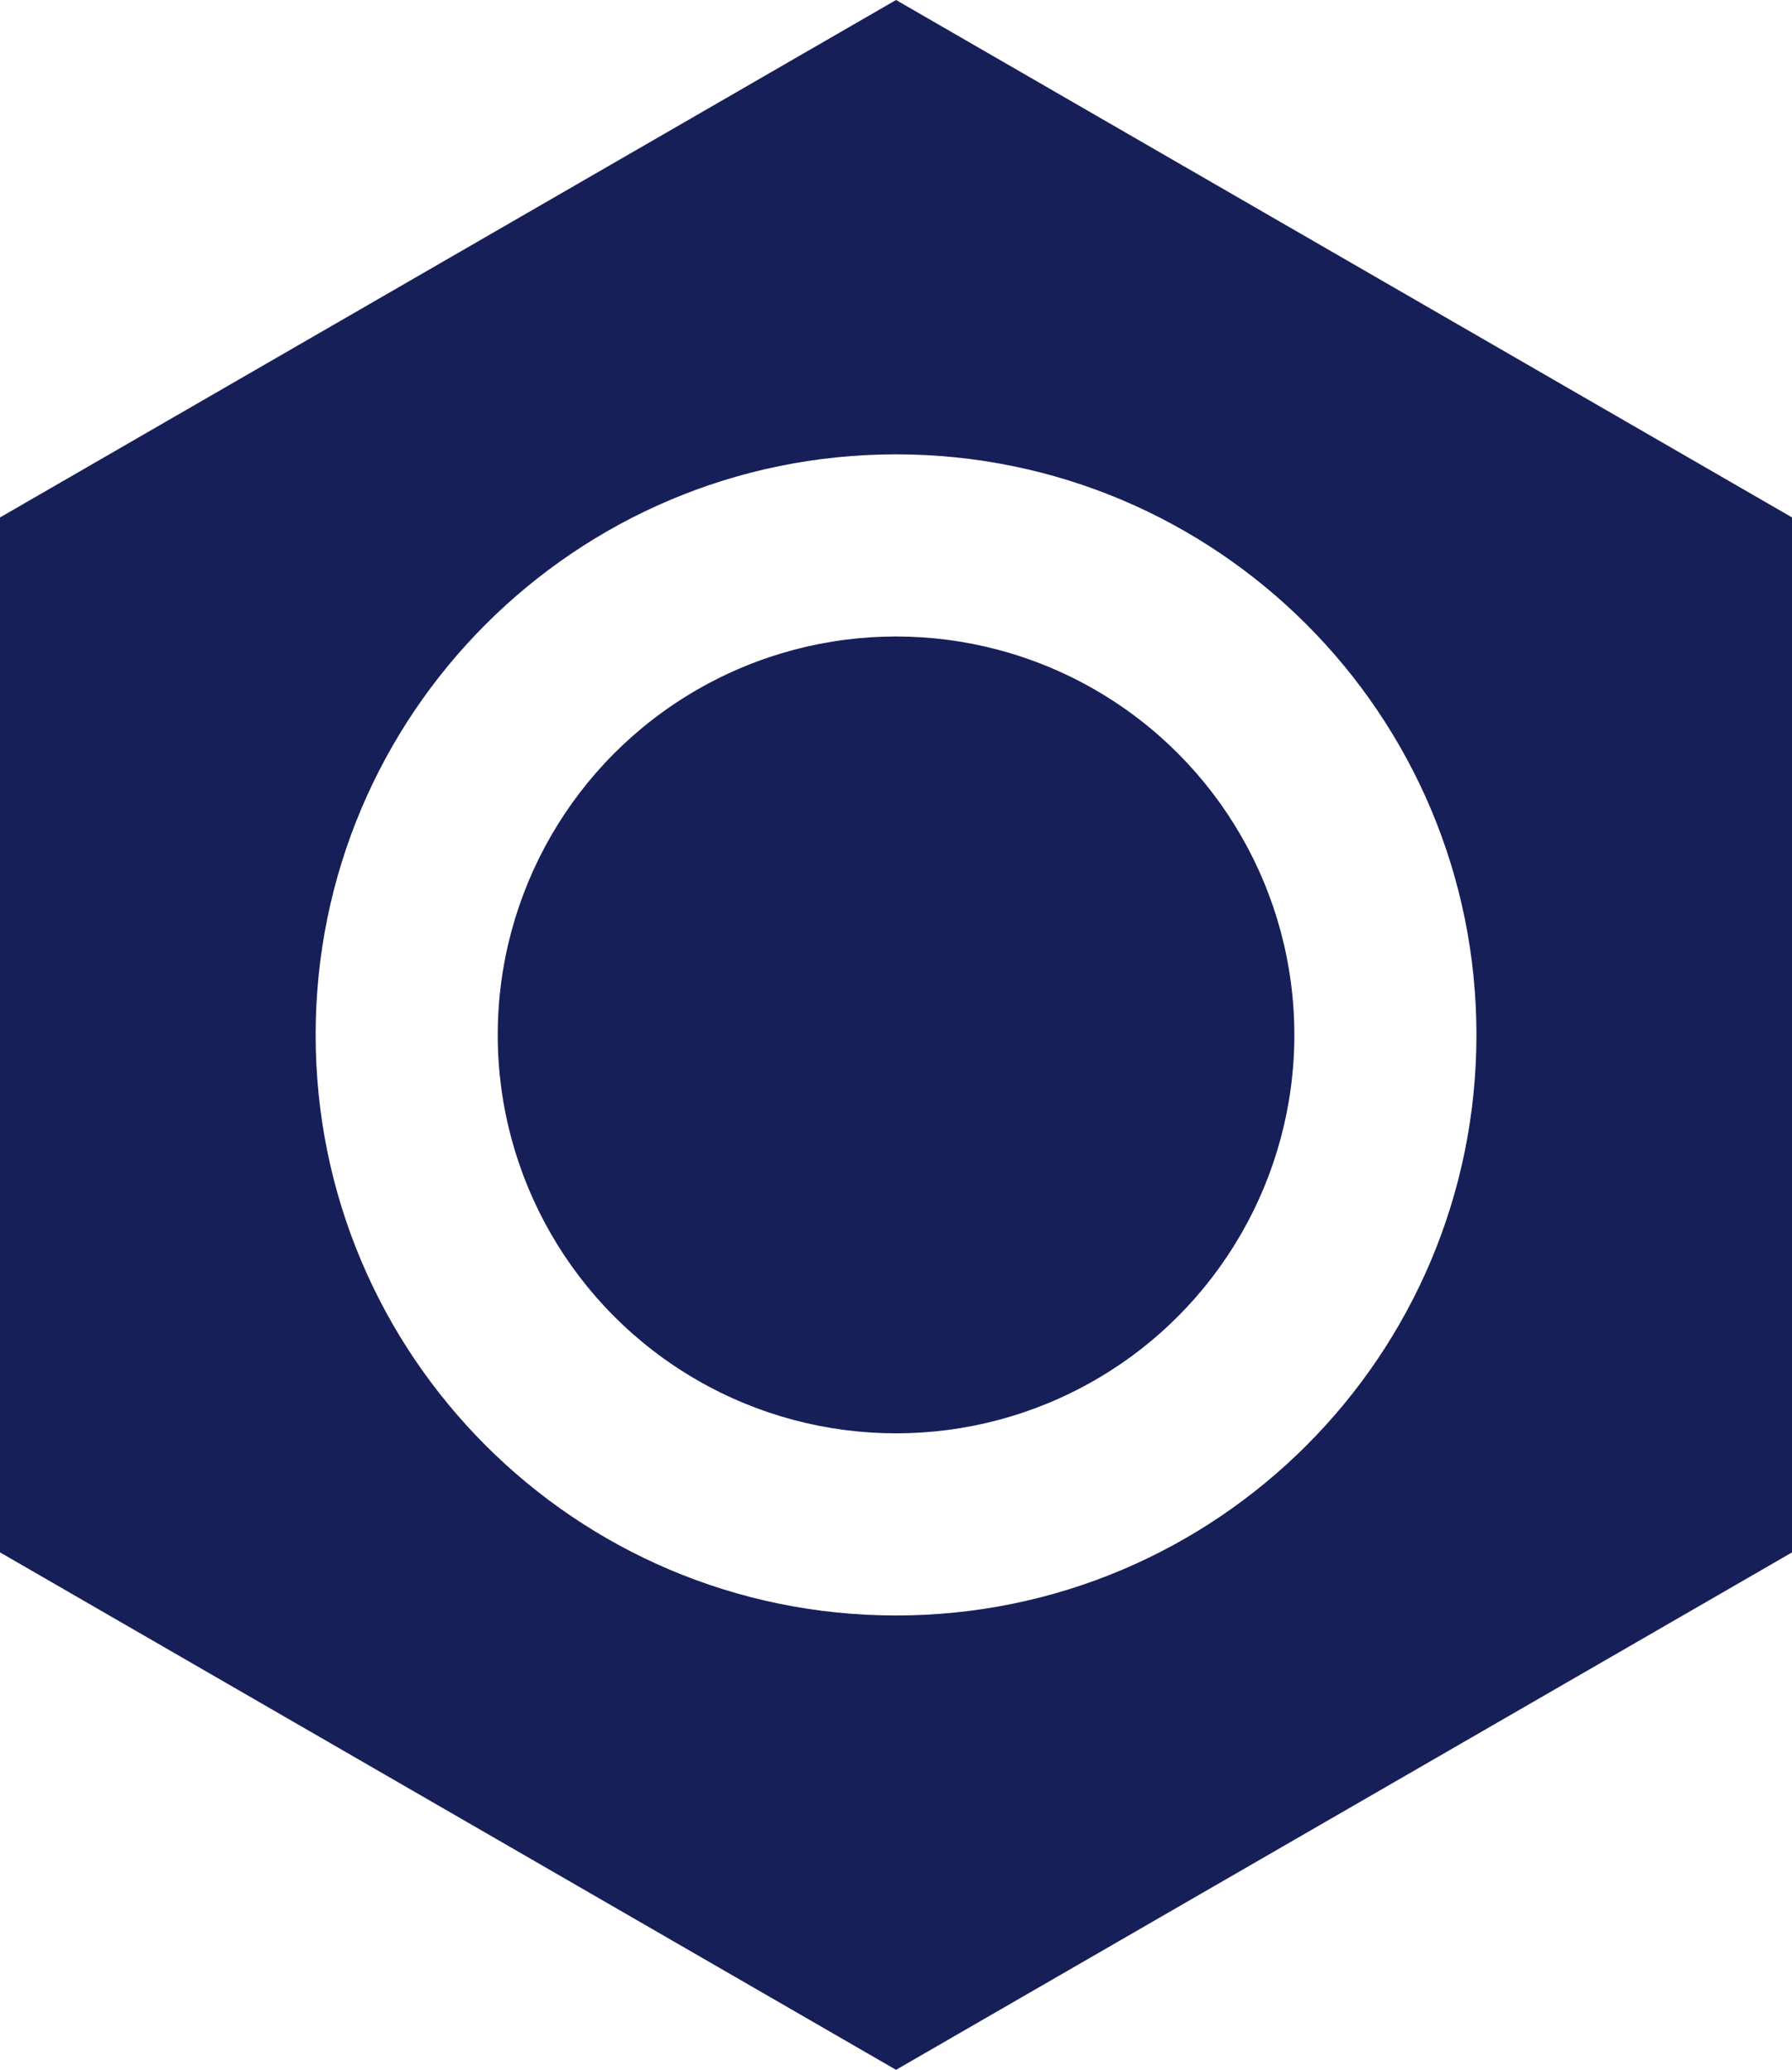
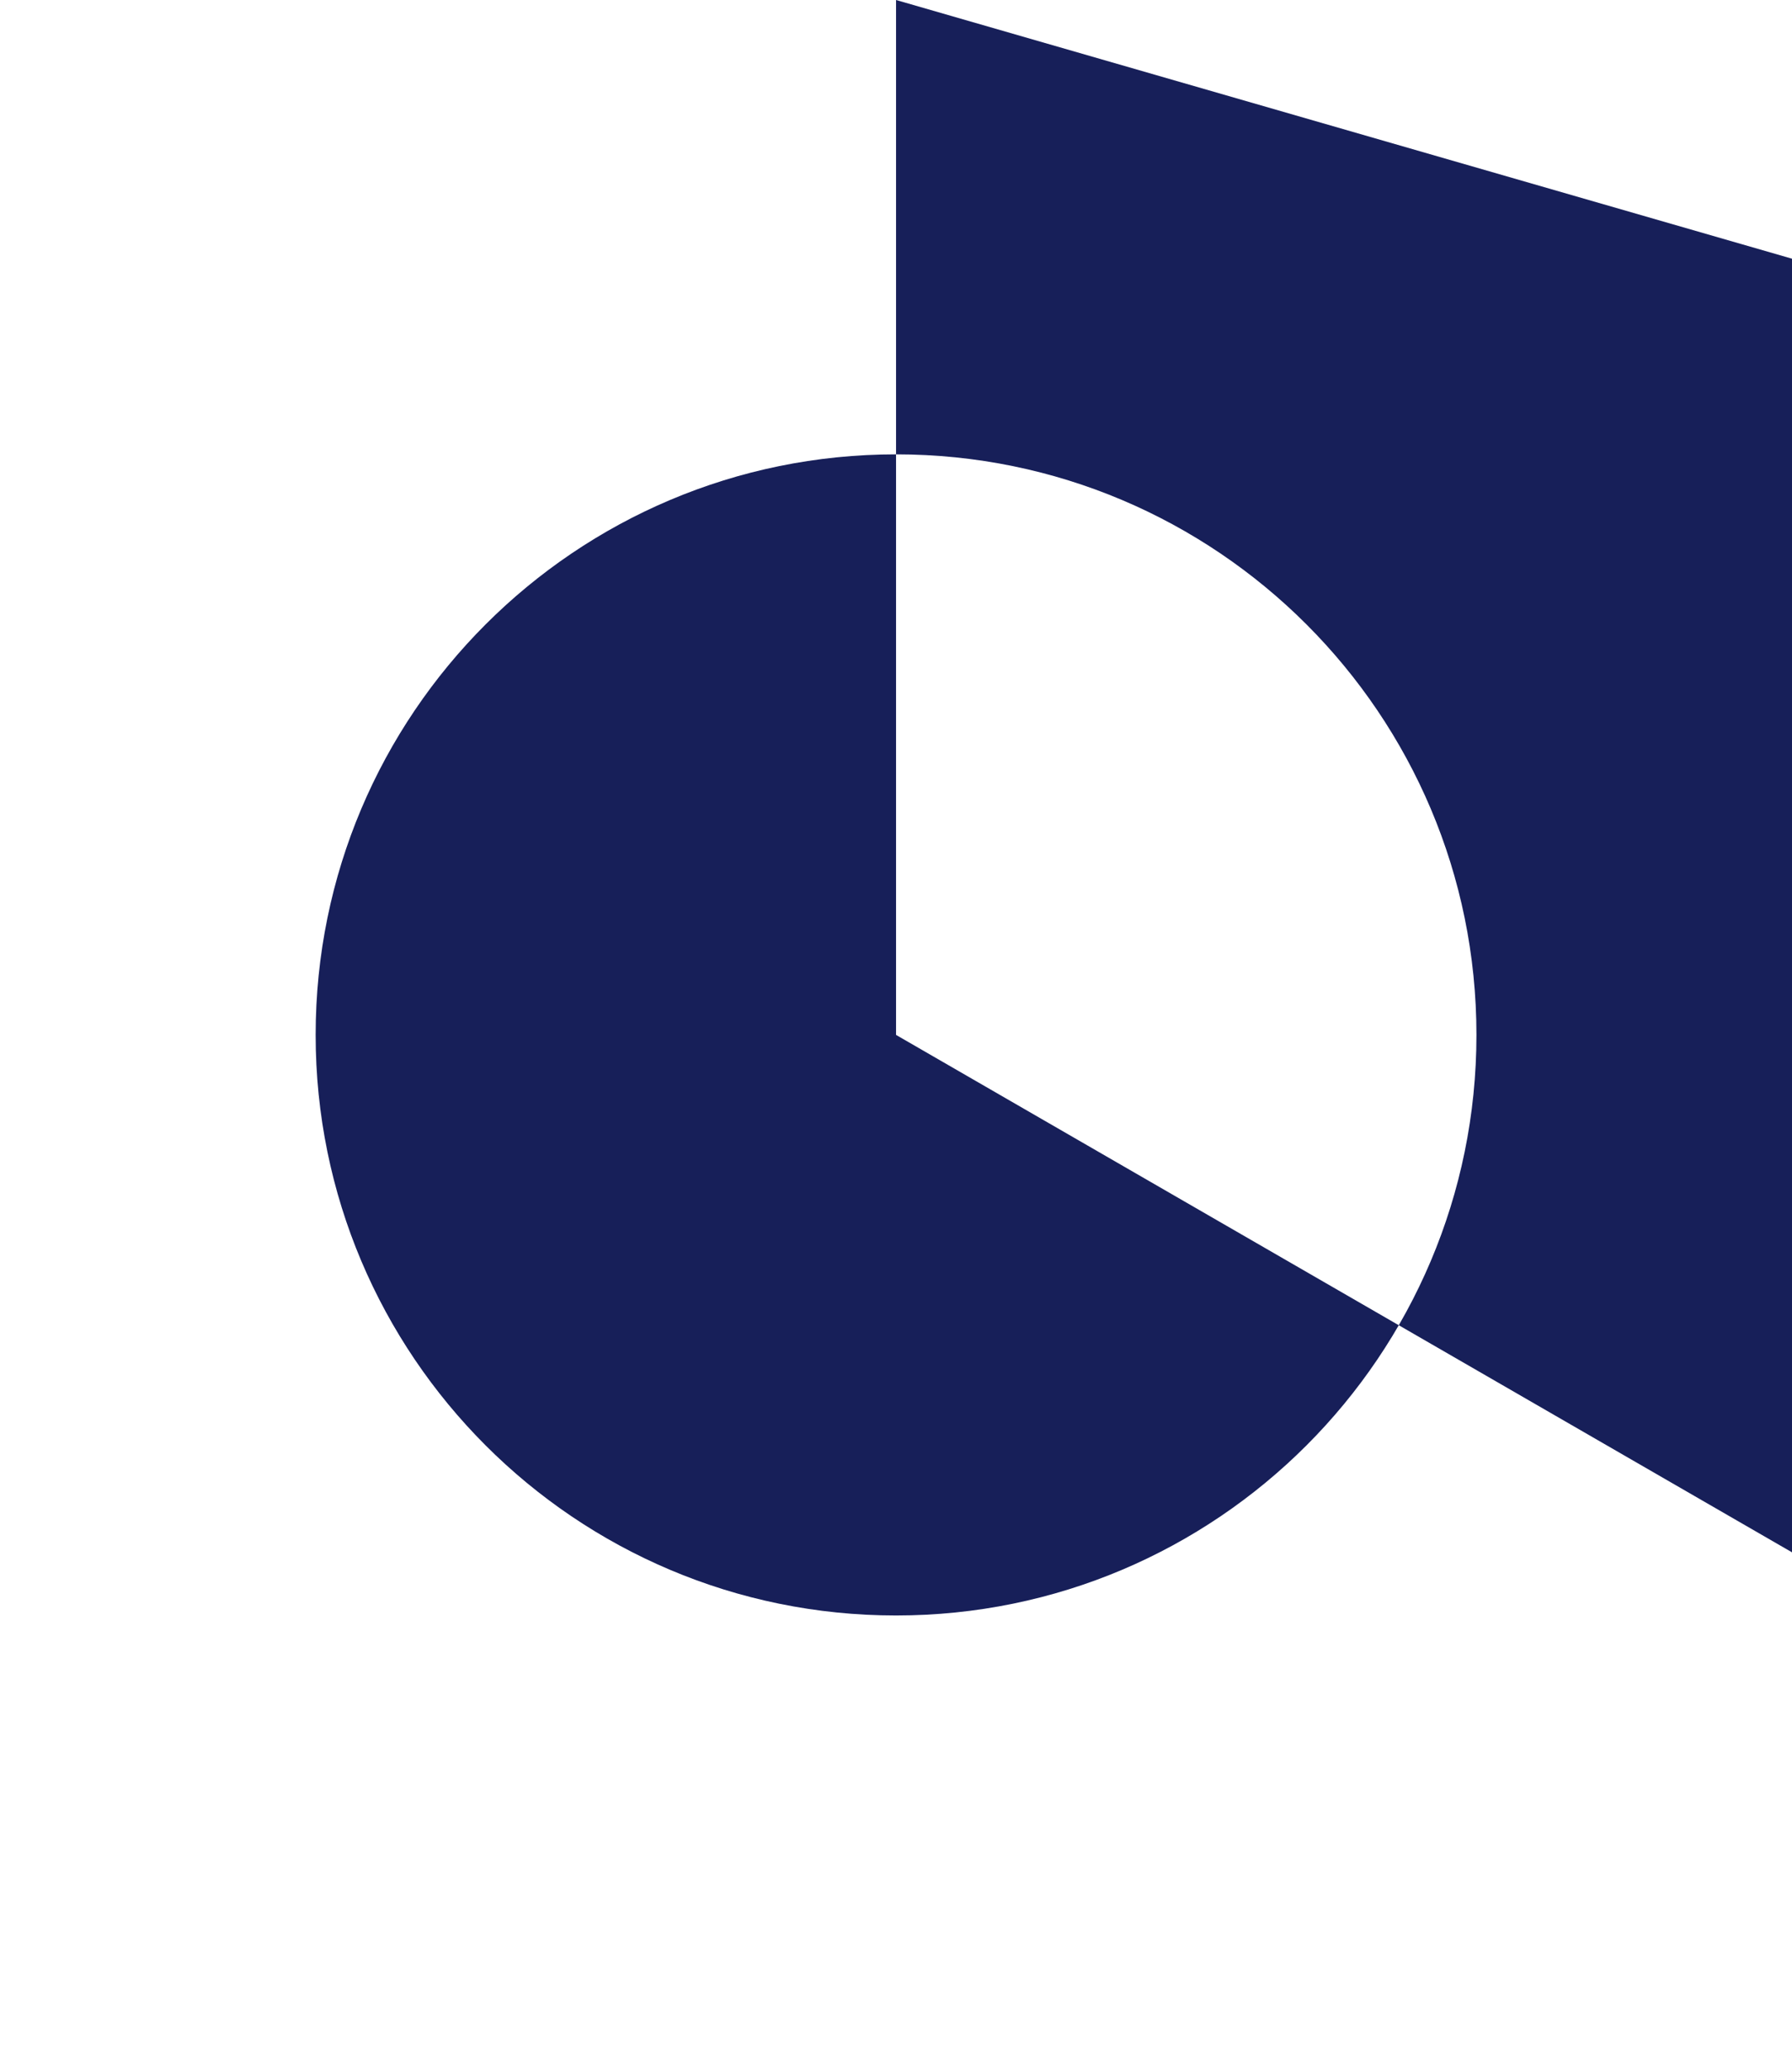
<svg xmlns="http://www.w3.org/2000/svg" id="b" viewBox="0 0 196.83 227.28">
  <defs>
    <style>.d{fill:#171f59;}</style>
  </defs>
  <g id="c">
-     <path class="d" d="M98.42,0L0,56.82v113.64l98.42,56.82,98.42-56.82V56.82L98.42,0Zm0,177.39c-35.21,0-63.75-28.54-63.75-63.75s28.54-63.75,63.75-63.75,63.75,28.54,63.75,63.75-28.54,63.75-63.75,63.75Z" />
-     <circle class="d" cx="98.42" cy="113.64" r="43.75" />
+     <path class="d" d="M98.42,0v113.64l98.42,56.82,98.42-56.82V56.82L98.42,0Zm0,177.39c-35.21,0-63.75-28.54-63.75-63.75s28.54-63.75,63.75-63.75,63.75,28.54,63.75,63.75-28.54,63.75-63.75,63.75Z" />
  </g>
</svg>